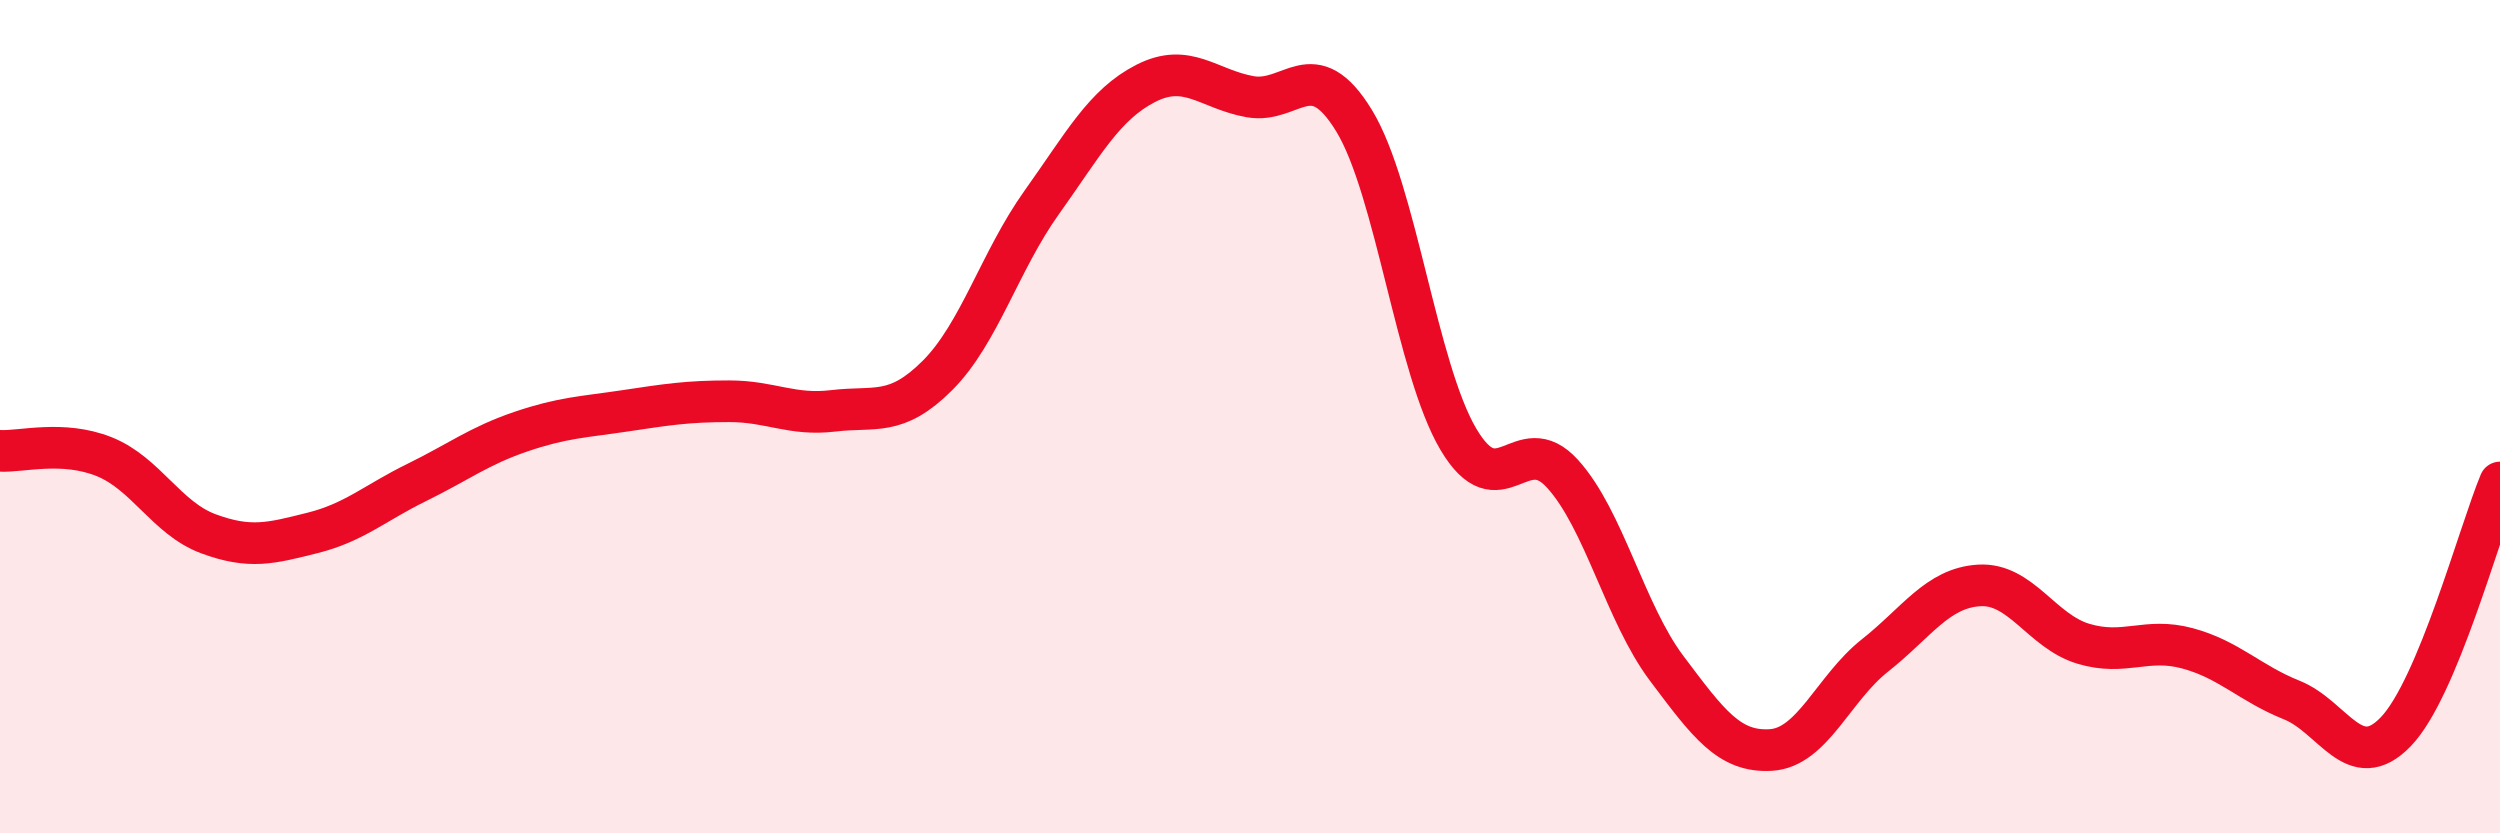
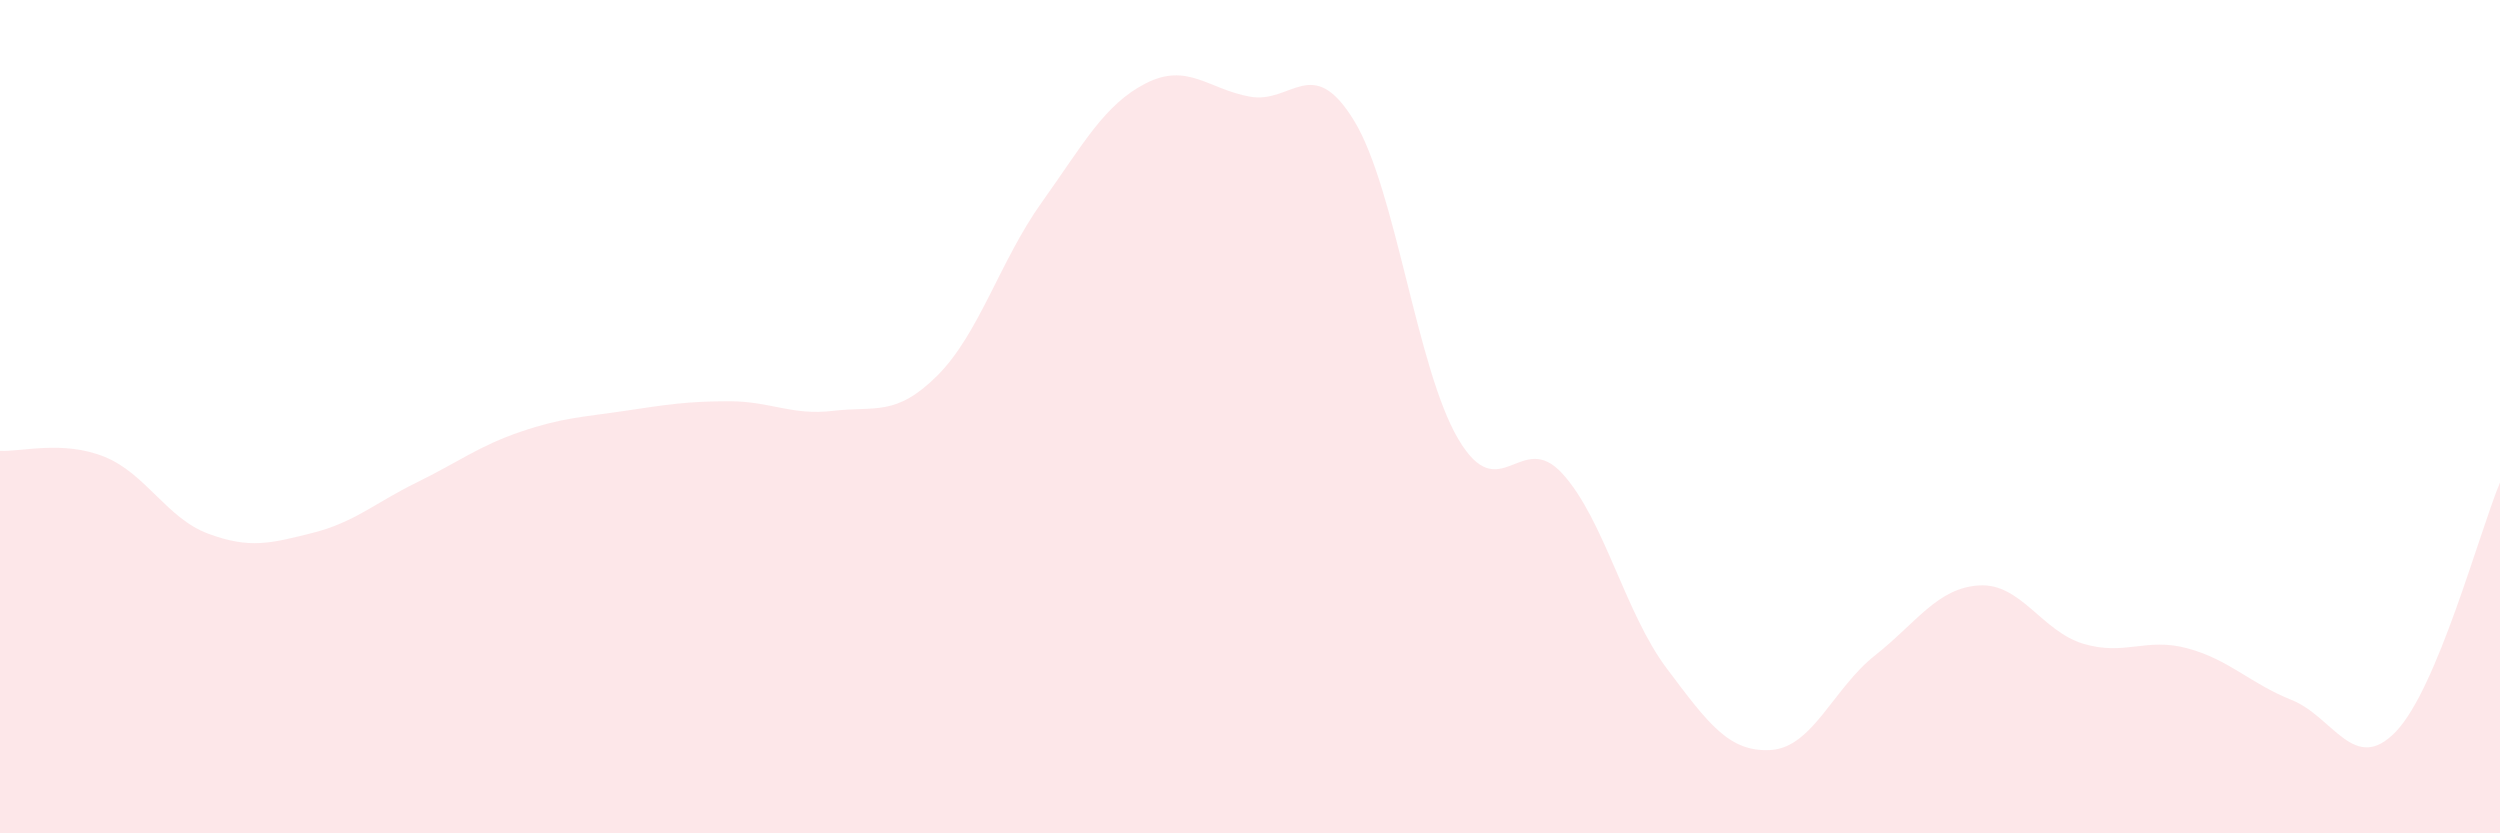
<svg xmlns="http://www.w3.org/2000/svg" width="60" height="20" viewBox="0 0 60 20">
  <path d="M 0,10.82 C 0.5,10.85 1.5,10.56 2.5,10.96 C 3.5,11.36 4,12.44 5,12.81 C 6,13.18 6.5,13.04 7.5,12.79 C 8.5,12.54 9,12.07 10,11.58 C 11,11.09 11.5,10.7 12.5,10.36 C 13.5,10.02 14,10.01 15,9.86 C 16,9.71 16.5,9.63 17.5,9.63 C 18.5,9.63 19,9.98 20,9.86 C 21,9.74 21.5,10.01 22.5,9.01 C 23.5,8.01 24,6.26 25,4.86 C 26,3.46 26.5,2.51 27.5,2 C 28.5,1.49 29,2.14 30,2.32 C 31,2.5 31.5,1.26 32.5,2.9 C 33.5,4.54 34,8.85 35,10.54 C 36,12.23 36.5,10.27 37.5,11.37 C 38.5,12.47 39,14.71 40,16.04 C 41,17.37 41.5,18.06 42.5,18 C 43.5,17.94 44,16.52 45,15.73 C 46,14.94 46.5,14.11 47.5,14.05 C 48.5,13.99 49,15.15 50,15.45 C 51,15.75 51.5,15.29 52.5,15.56 C 53.5,15.83 54,16.4 55,16.8 C 56,17.2 56.5,18.6 57.5,17.56 C 58.5,16.52 59.5,12.78 60,11.58L60 20L0 20Z" fill="#EB0A25" opacity="0.1" stroke-linecap="round" stroke-linejoin="round" />
-   <path d="M 0,10.82 C 0.5,10.85 1.5,10.56 2.5,10.96 C 3.5,11.36 4,12.44 5,12.81 C 6,13.18 6.5,13.04 7.5,12.79 C 8.5,12.54 9,12.07 10,11.58 C 11,11.09 11.5,10.7 12.5,10.36 C 13.5,10.02 14,10.01 15,9.86 C 16,9.71 16.5,9.63 17.5,9.63 C 18.5,9.63 19,9.98 20,9.86 C 21,9.74 21.5,10.01 22.5,9.01 C 23.5,8.01 24,6.26 25,4.86 C 26,3.46 26.5,2.51 27.5,2 C 28.5,1.49 29,2.14 30,2.32 C 31,2.5 31.5,1.26 32.5,2.9 C 33.5,4.54 34,8.85 35,10.54 C 36,12.23 36.5,10.27 37.5,11.37 C 38.5,12.47 39,14.71 40,16.04 C 41,17.37 41.5,18.06 42.5,18 C 43.5,17.94 44,16.52 45,15.73 C 46,14.94 46.5,14.11 47.5,14.05 C 48.5,13.99 49,15.15 50,15.45 C 51,15.75 51.5,15.29 52.5,15.56 C 53.5,15.83 54,16.4 55,16.8 C 56,17.2 56.5,18.6 57.5,17.56 C 58.5,16.52 59.5,12.78 60,11.58" stroke="#EB0A25" stroke-width="1" fill="none" stroke-linecap="round" stroke-linejoin="round" />
</svg>